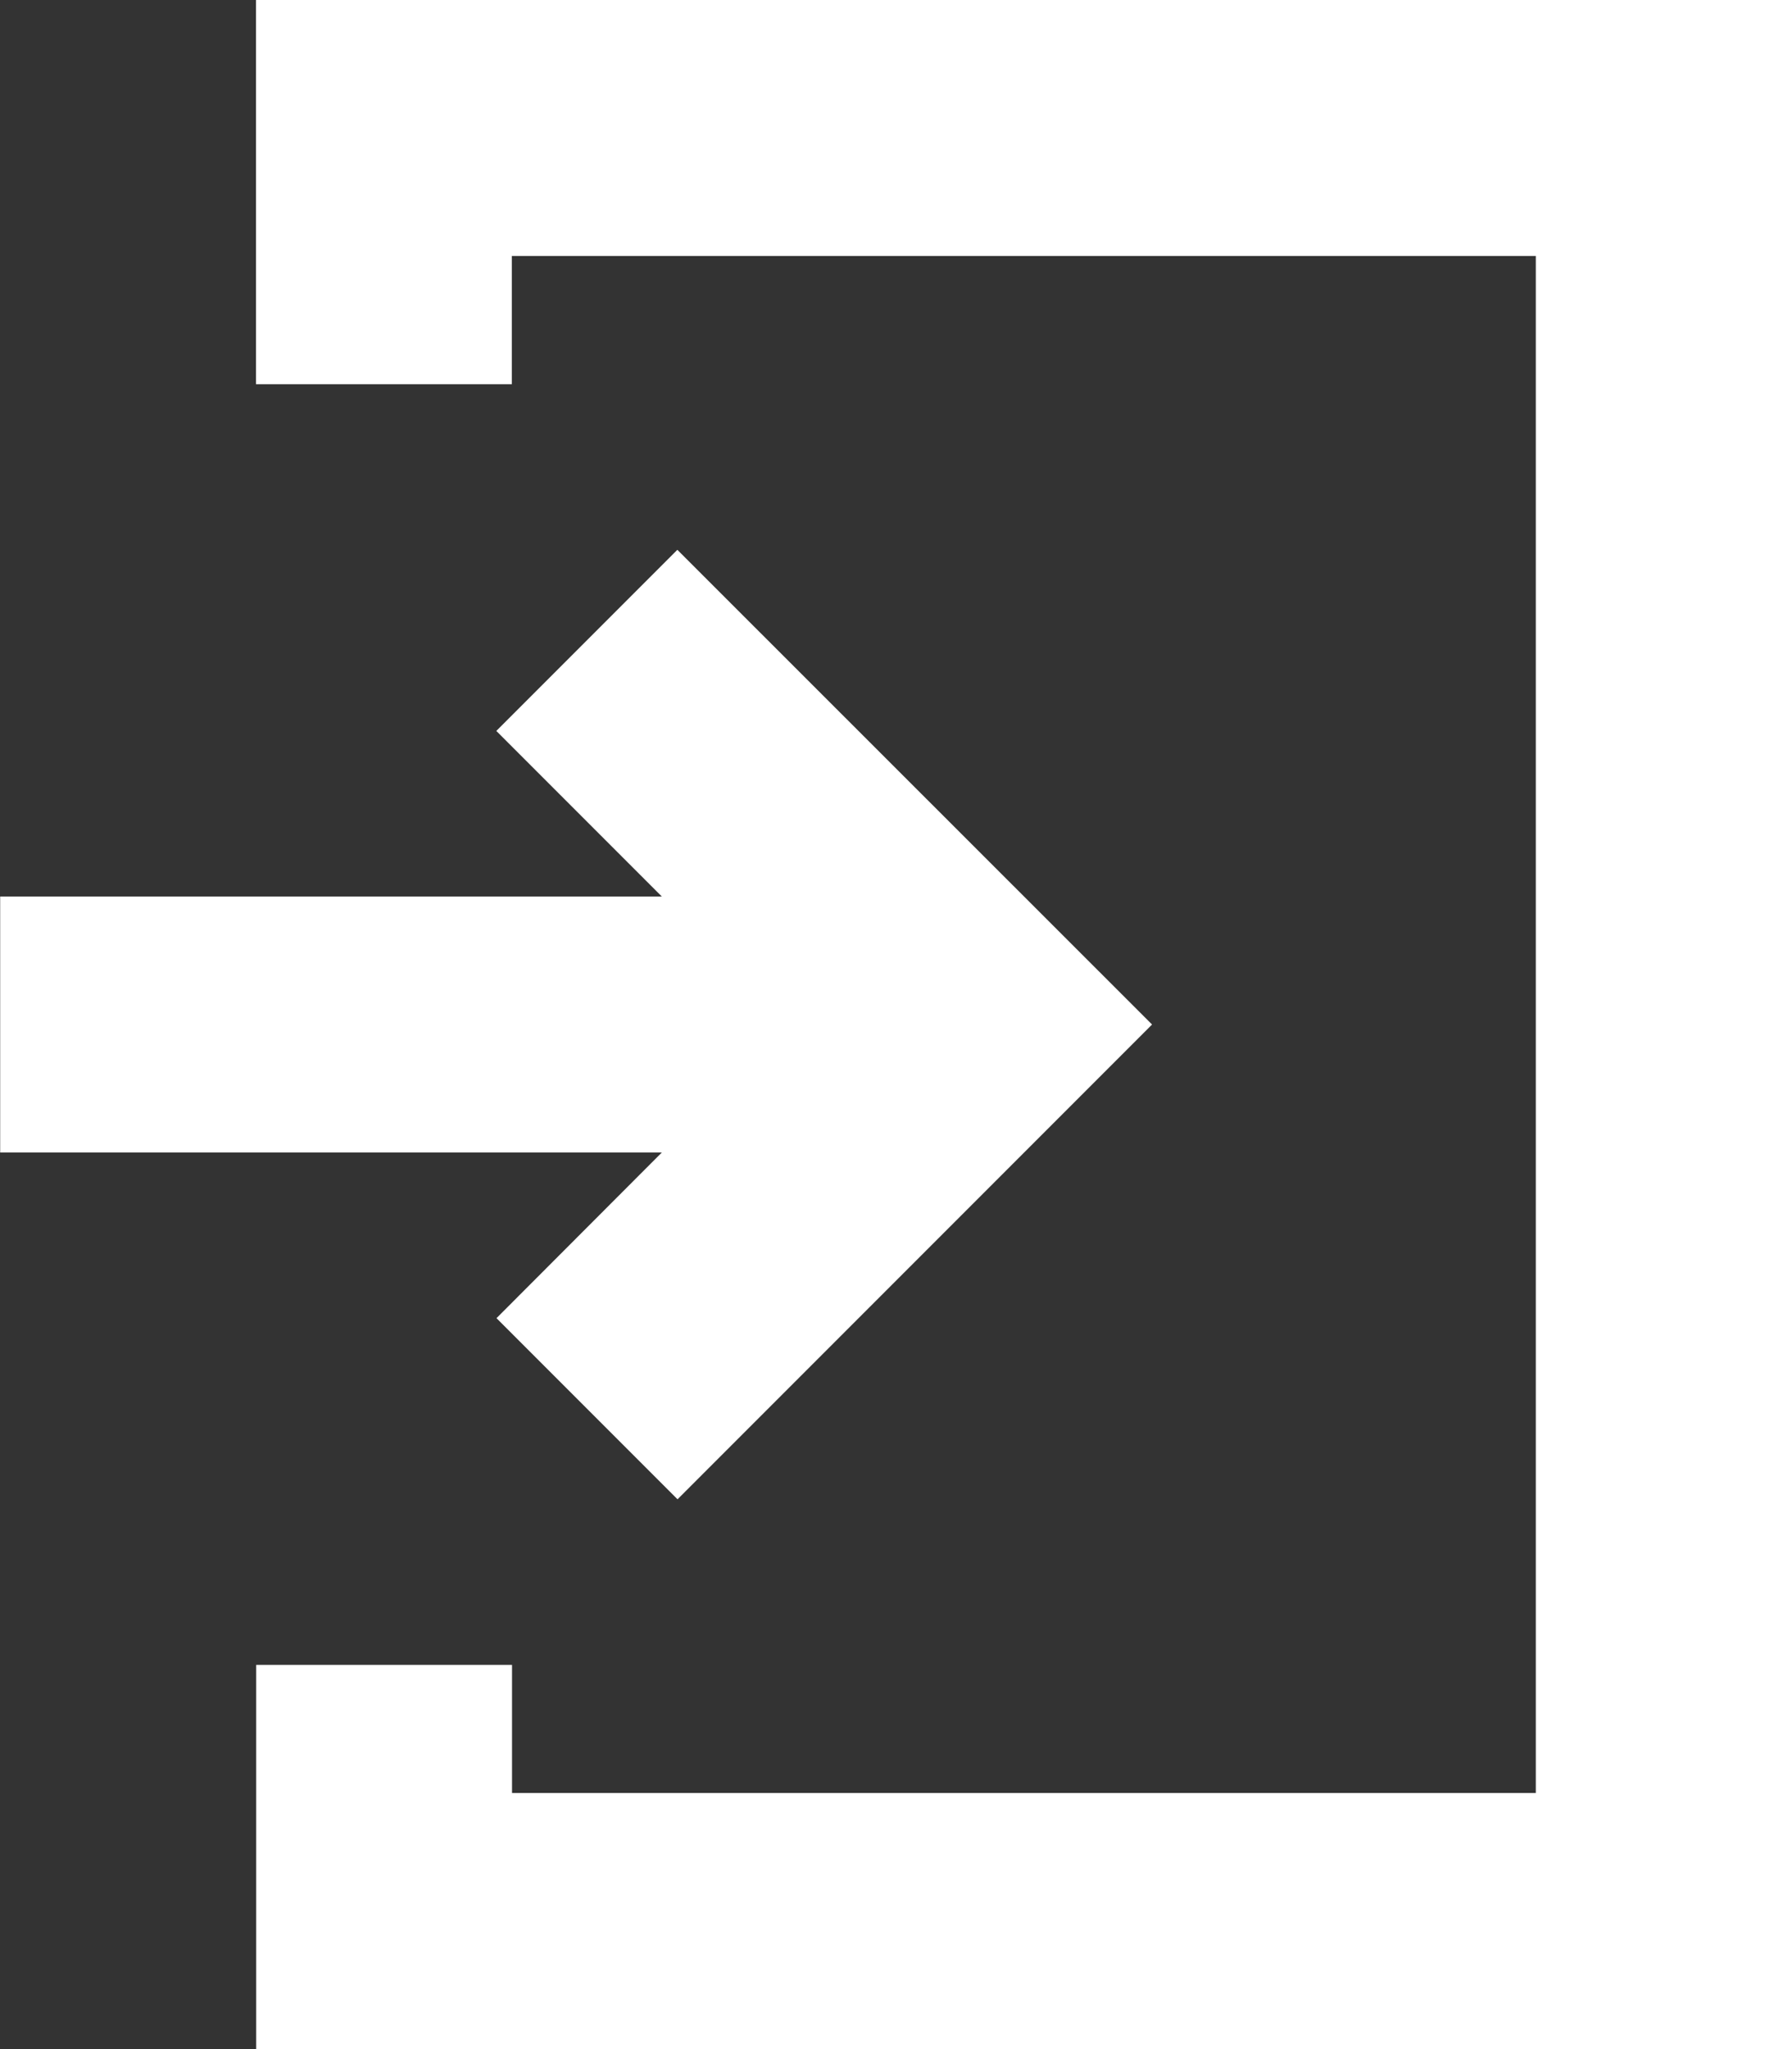
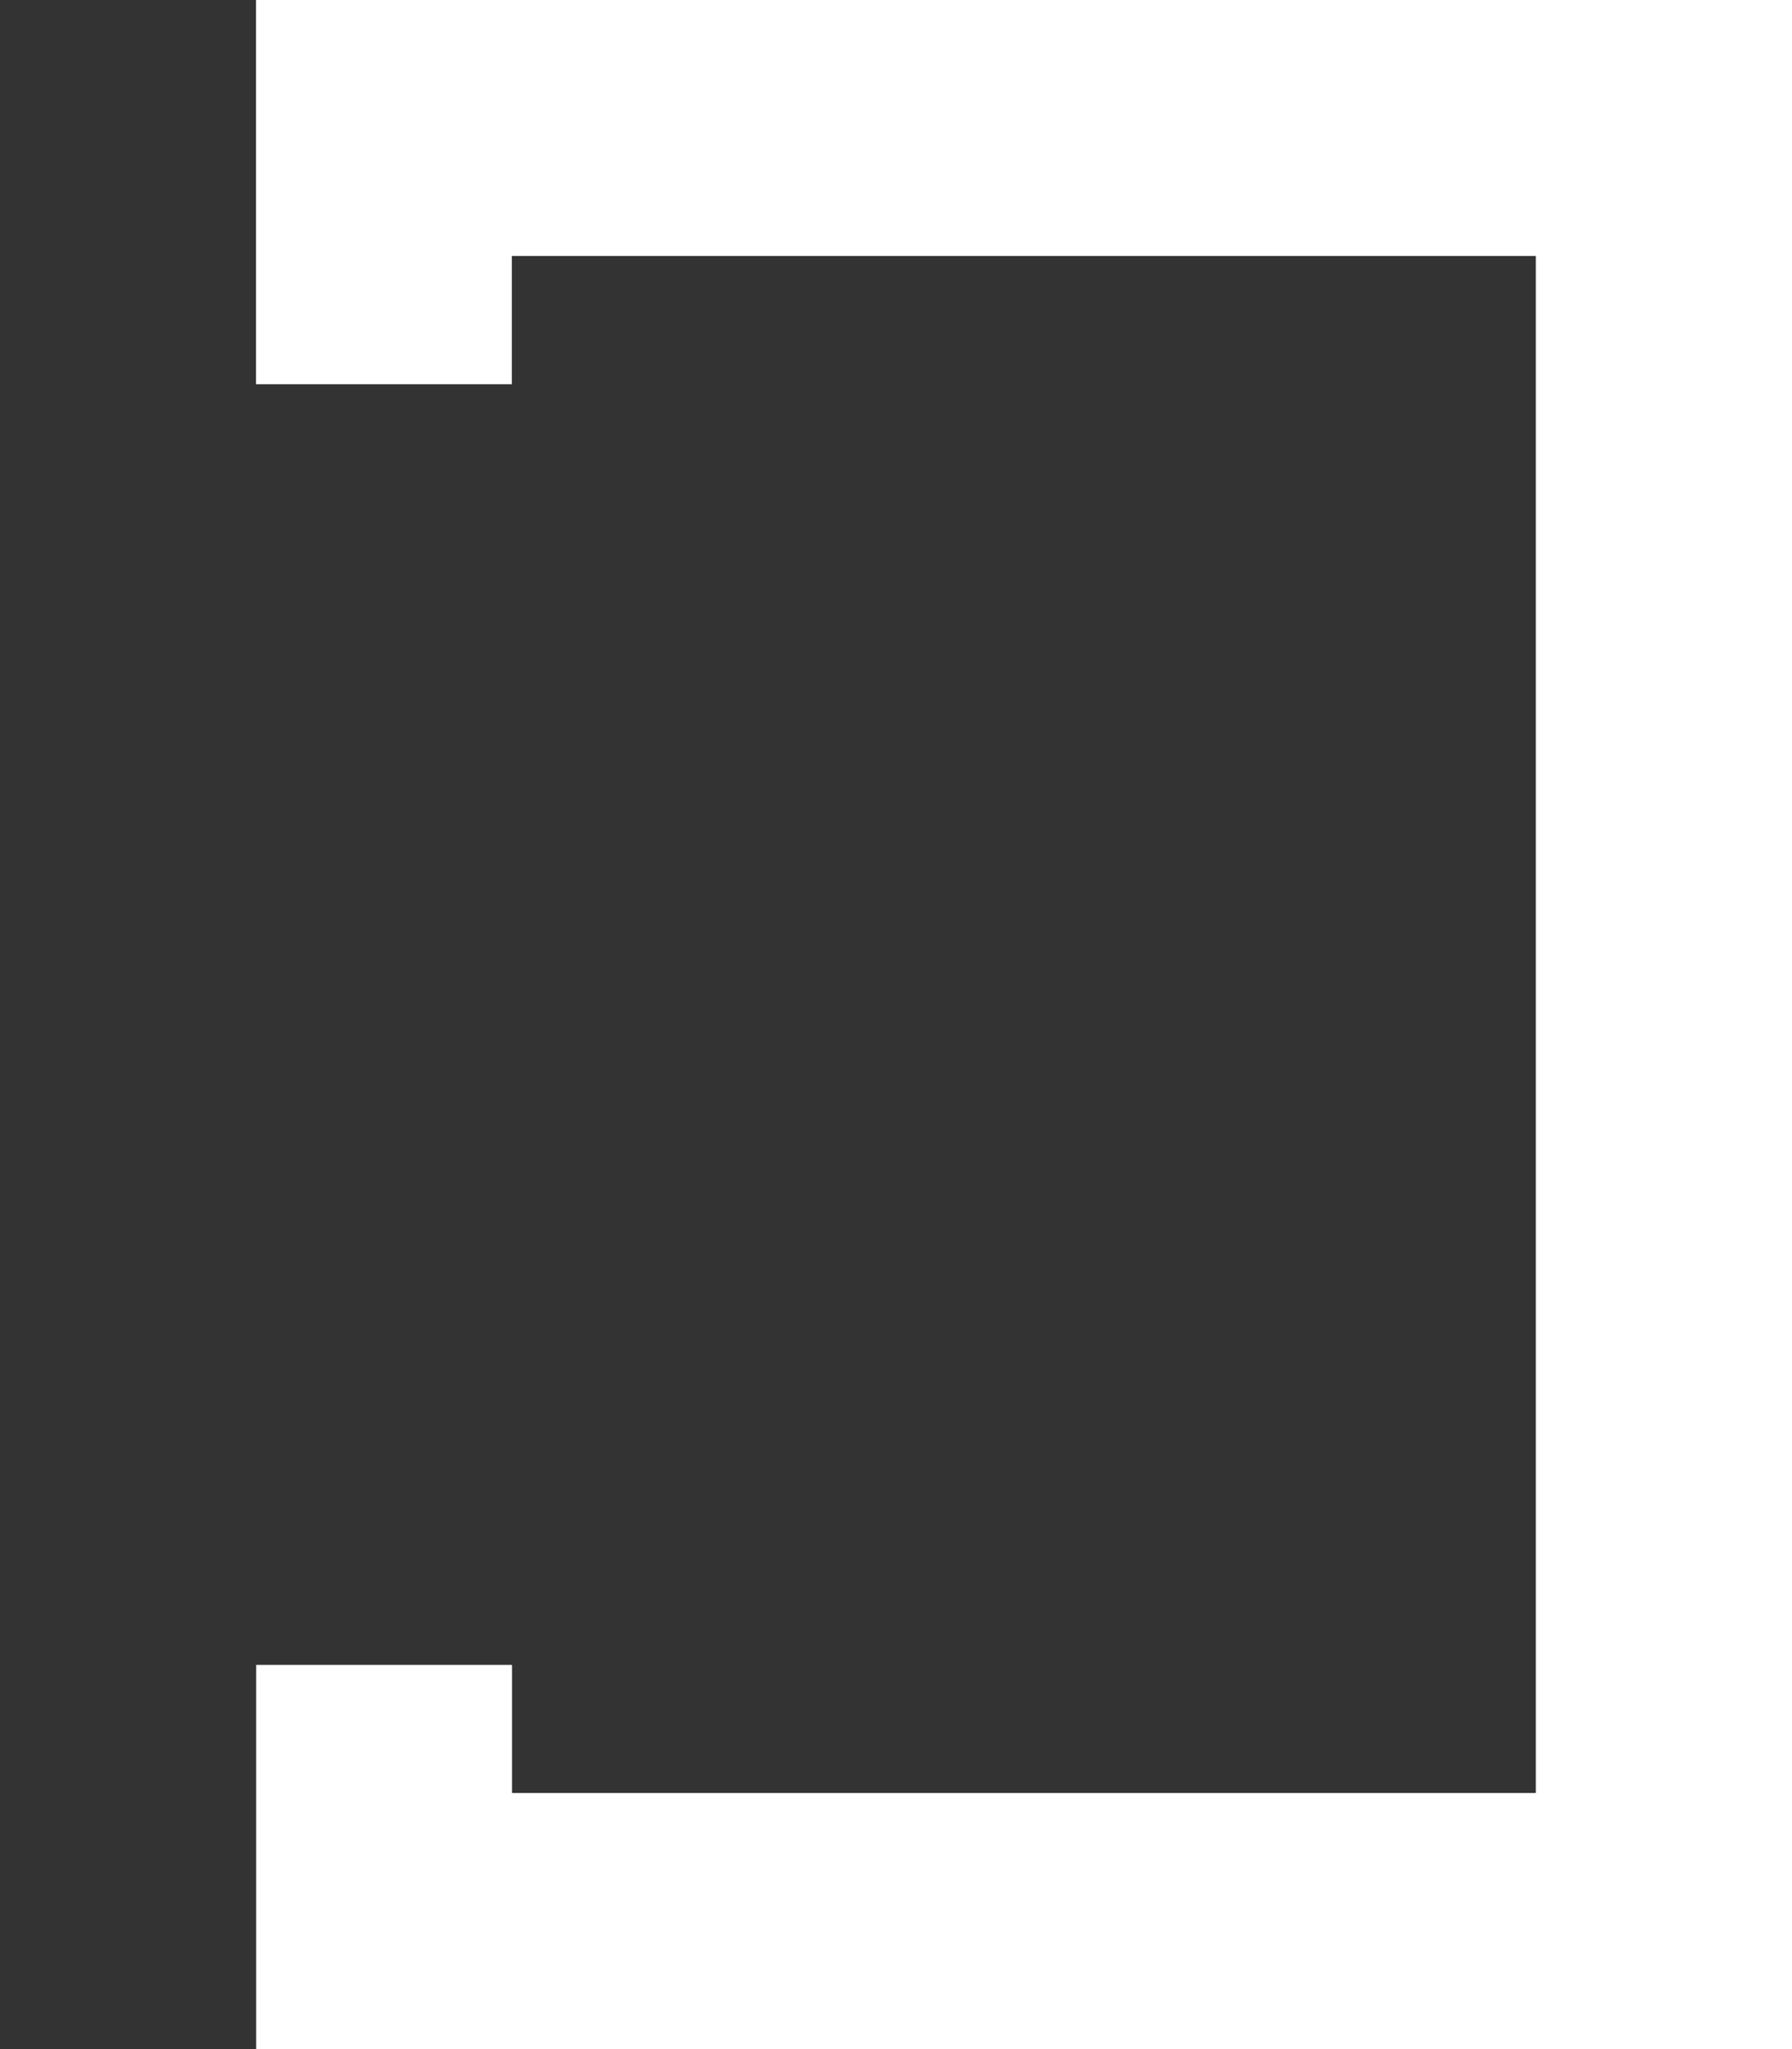
<svg xmlns="http://www.w3.org/2000/svg" id="login_2_" data-name="login (2)" width="20.313" height="23.214" viewBox="0 0 20.313 23.214">
  <rect x="0" y="0" width="20.313" height="23.214" fill="#333333" stroke="none" />
  <path id="Path_2165" data-name="Path 2165" d="M96.667,0V4.353h2.9V2.9h11.607V20.313H99.569V18.862h-2.9v4.353h17.411V0Z" transform="translate(-93.765 0)" fill="#fff" />
-   <path id="Path_2166" data-name="Path 2166" d="M37.85,147.034l2.052,2.052,5.379-5.379L39.9,138.329l-2.052,2.052,1.876,1.876h-7.5v2.9h7.5Z" transform="translate(-32.222 -132.1)" fill="#fff" />
</svg>